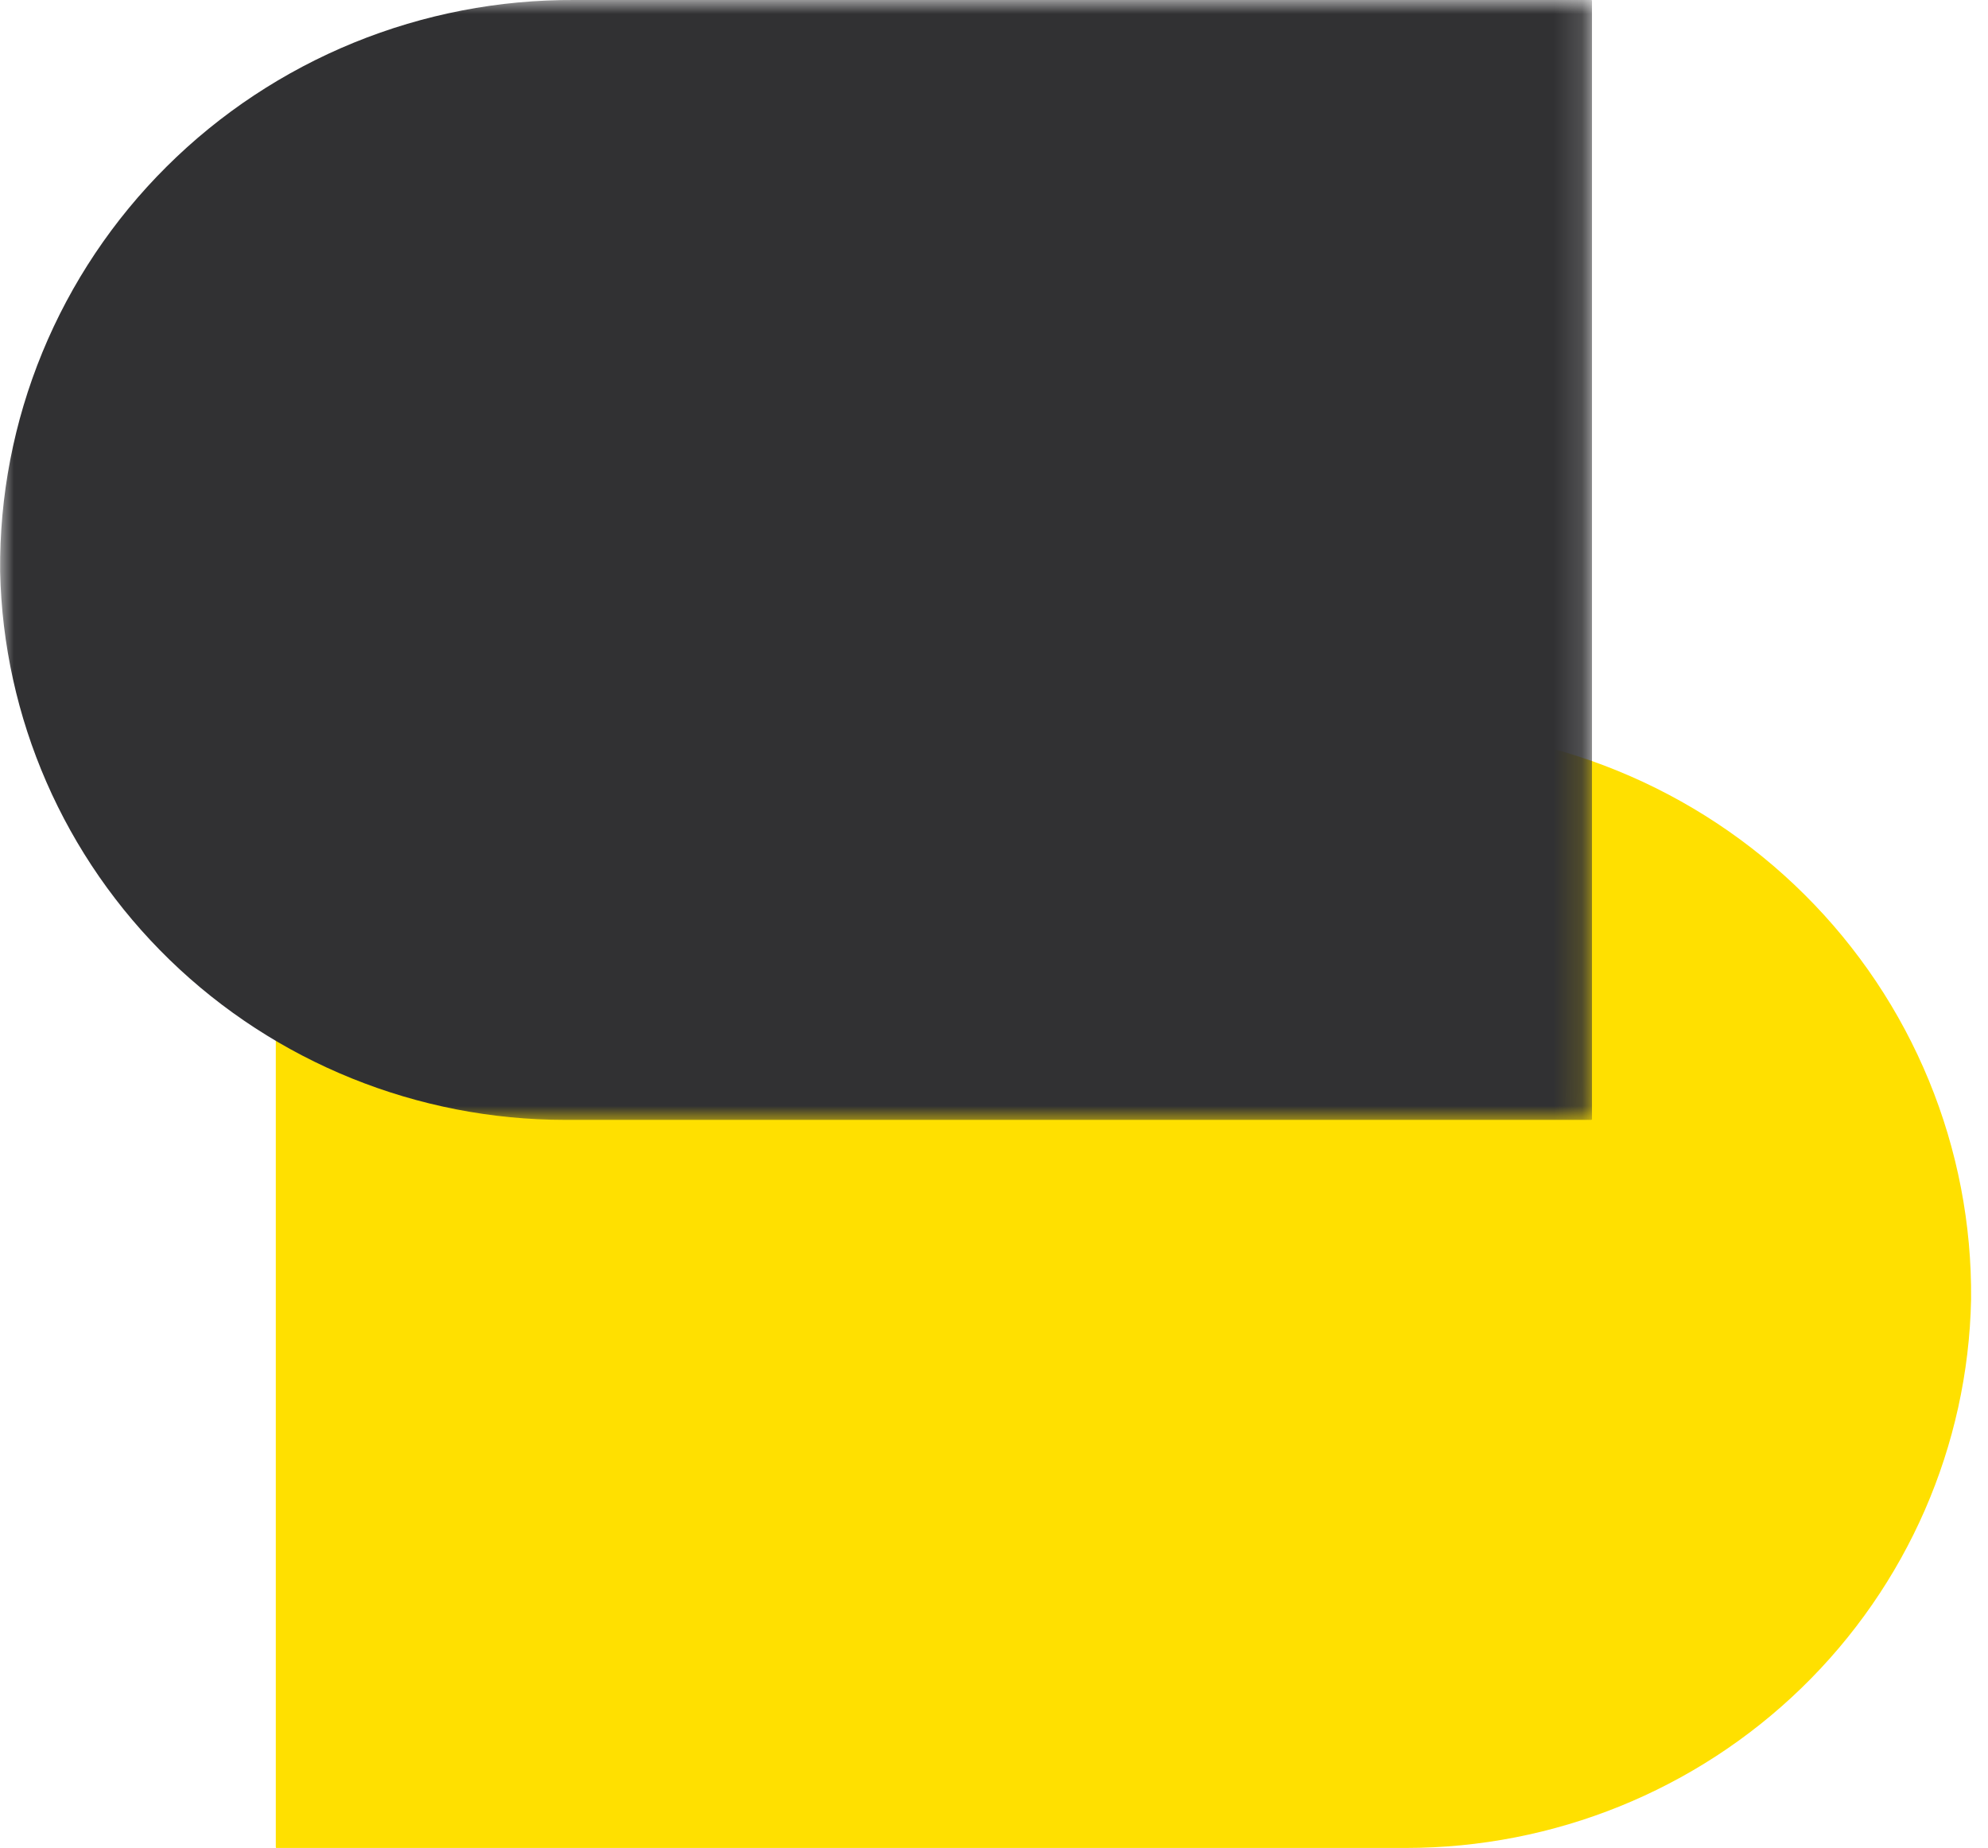
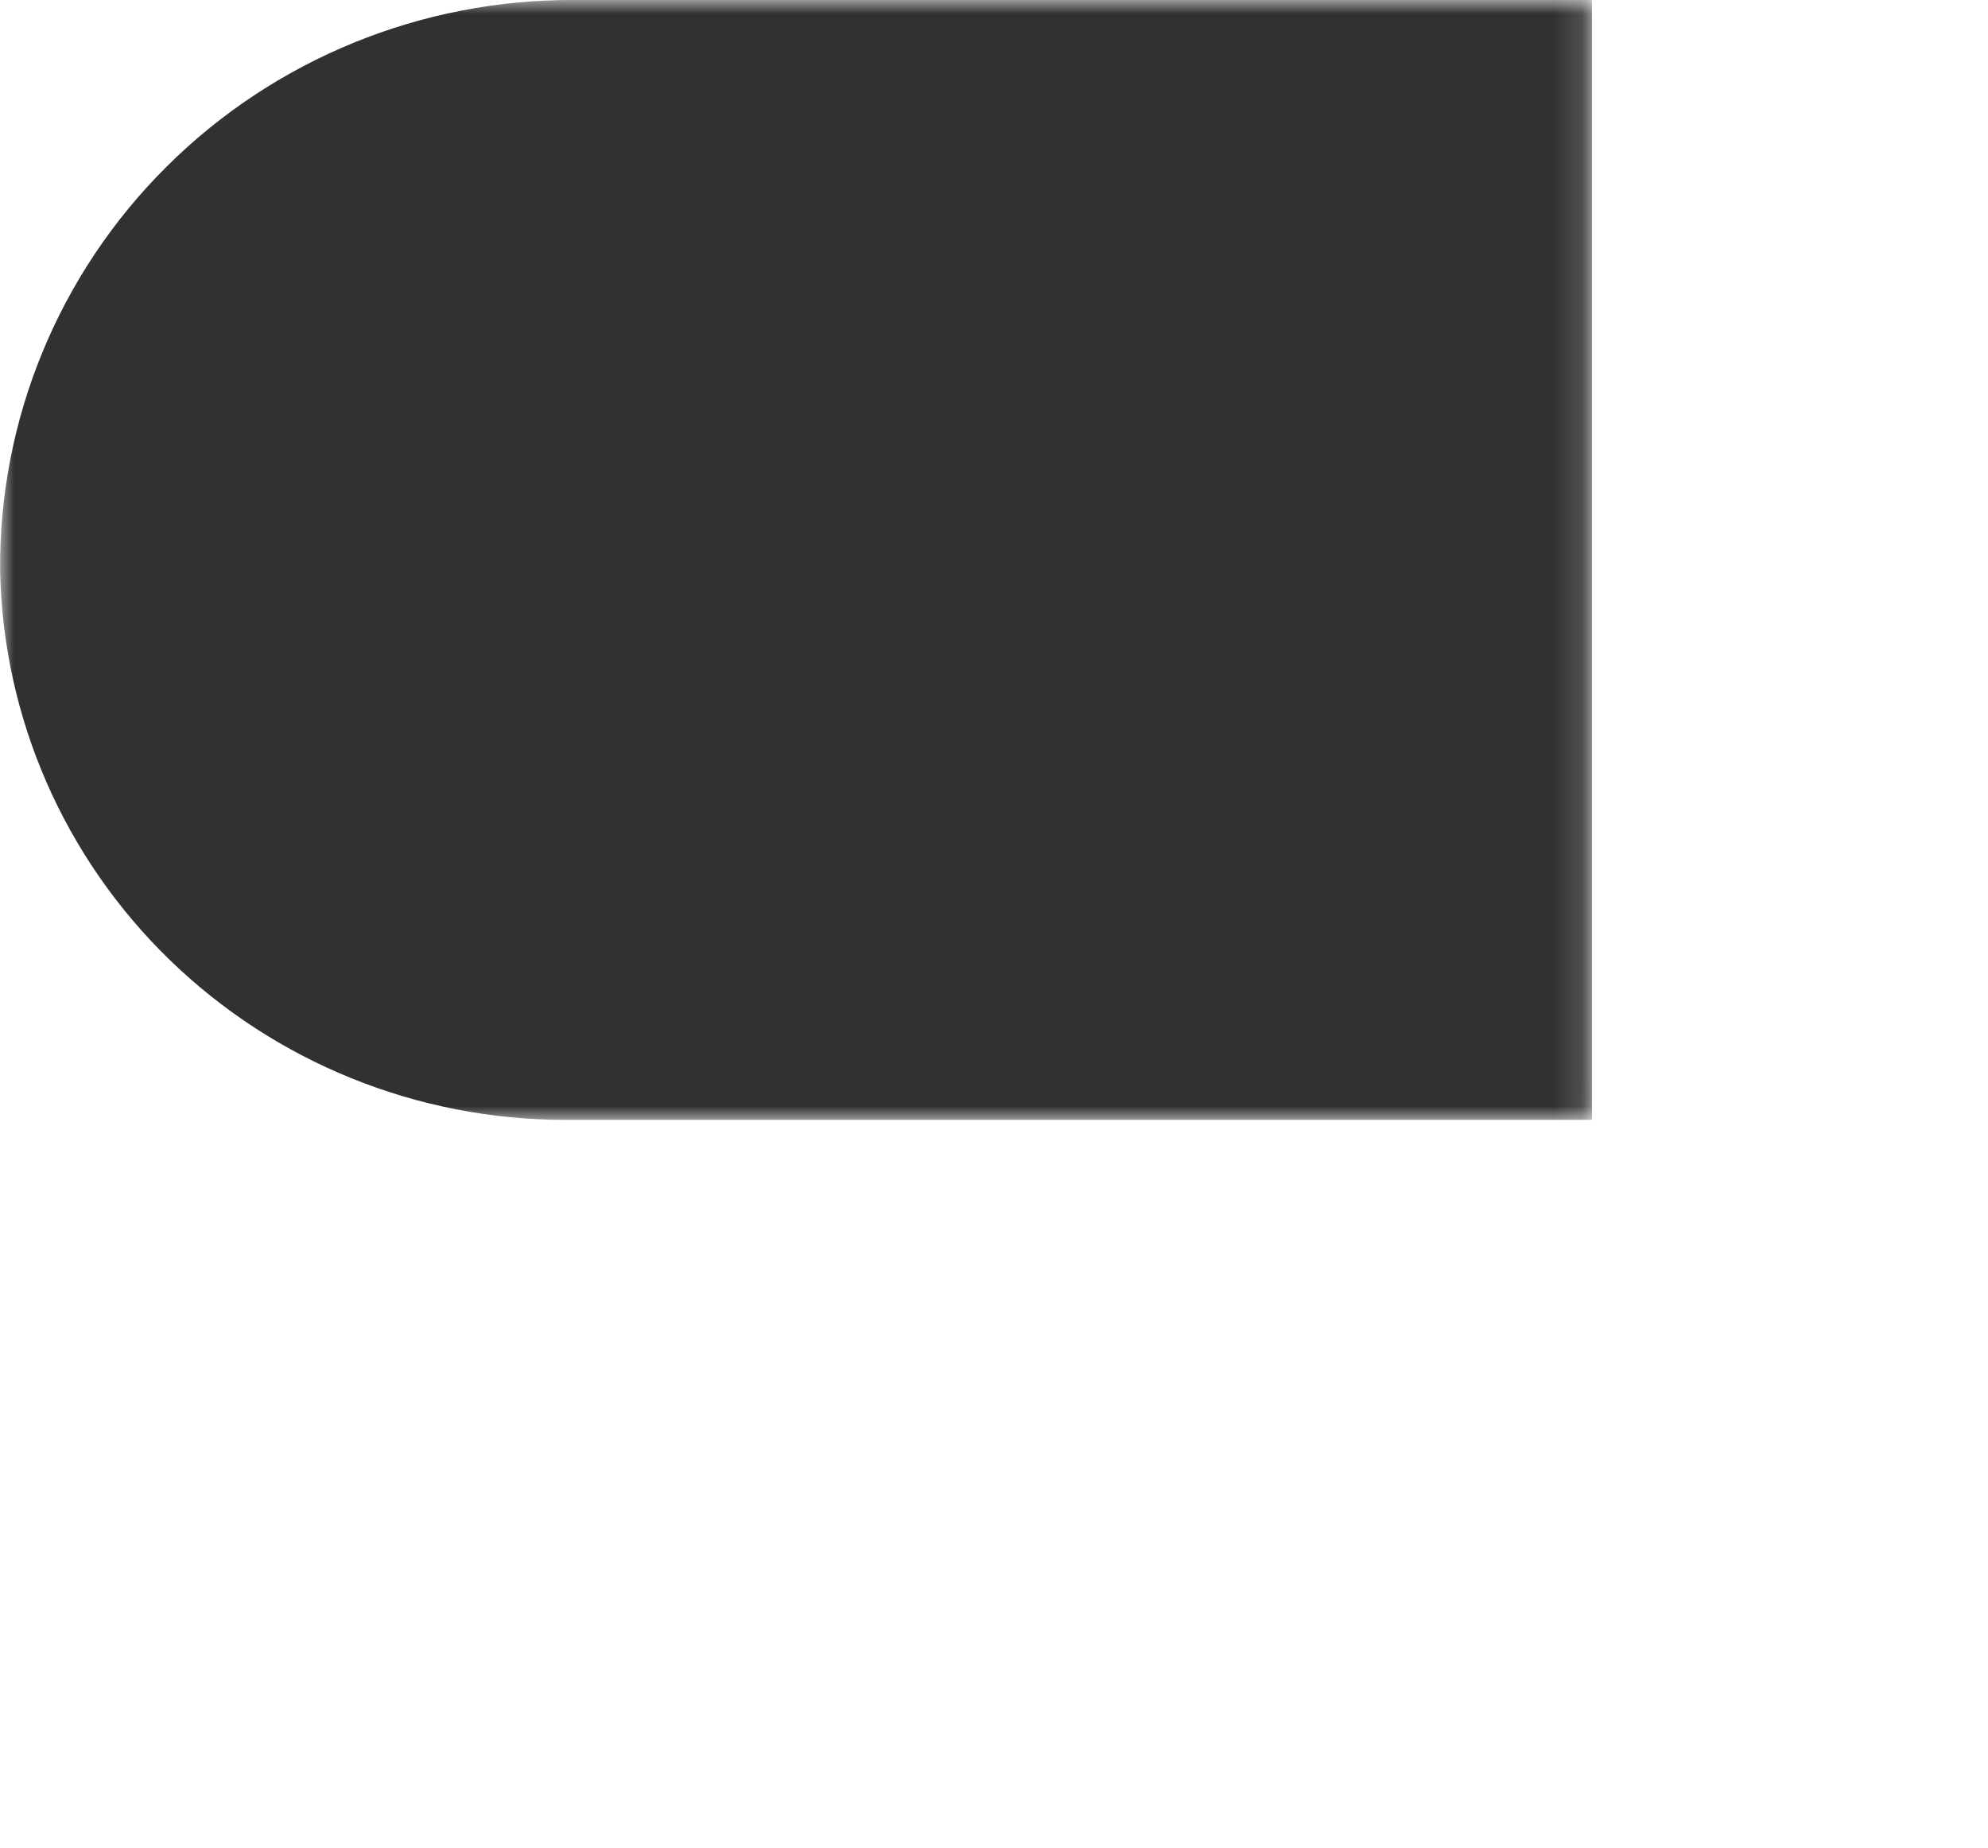
<svg xmlns="http://www.w3.org/2000/svg" width="71" height="66" viewBox="0 0 71 66" fill="none">
-   <path d="M50.209 66C55.493 66 60.566 63.949 64.34 60.286C68.115 56.623 70.289 51.641 70.396 46.409C70.422 43.729 69.909 41.07 68.888 38.588C67.867 36.106 66.358 33.85 64.448 31.951C62.539 30.052 60.267 28.548 57.765 27.527C55.263 26.506 52.581 25.987 49.875 26.002H9.872C9.866 26.003 9.86 26.005 9.856 26.009C9.852 26.014 9.85 26.02 9.85 26.026V65.977C9.85 65.983 9.852 65.989 9.856 65.993C9.86 65.997 9.866 66 9.872 66H50.209Z" fill="#FFE000" />
  <g style="mix-blend-mode:multiply">
    <mask id="mask0_478_1759" style="mask-type:luminance" maskUnits="userSpaceOnUse" x="0" y="0" width="57" height="40">
      <path d="M56.853 0H0V39.998H56.853V0Z" fill="white" />
    </mask>
    <g mask="url(#mask0_478_1759)">
      <path d="M56.832 0H20.526C17.82 -0.015 15.138 0.503 12.636 1.524C10.134 2.546 7.862 4.049 5.953 5.948C4.043 7.847 2.534 10.103 1.513 12.585C0.492 15.067 -0.021 17.726 0.005 20.406C0.113 25.638 2.287 30.62 6.061 34.283C9.835 37.945 14.908 39.997 20.192 39.997H56.832C56.838 39.997 56.844 39.995 56.849 39.99C56.853 39.986 56.856 39.98 56.856 39.974V0.024C56.856 0.017 56.853 0.012 56.849 0.007C56.844 0.003 56.838 0 56.832 0Z" fill="#313133" />
    </g>
  </g>
</svg>